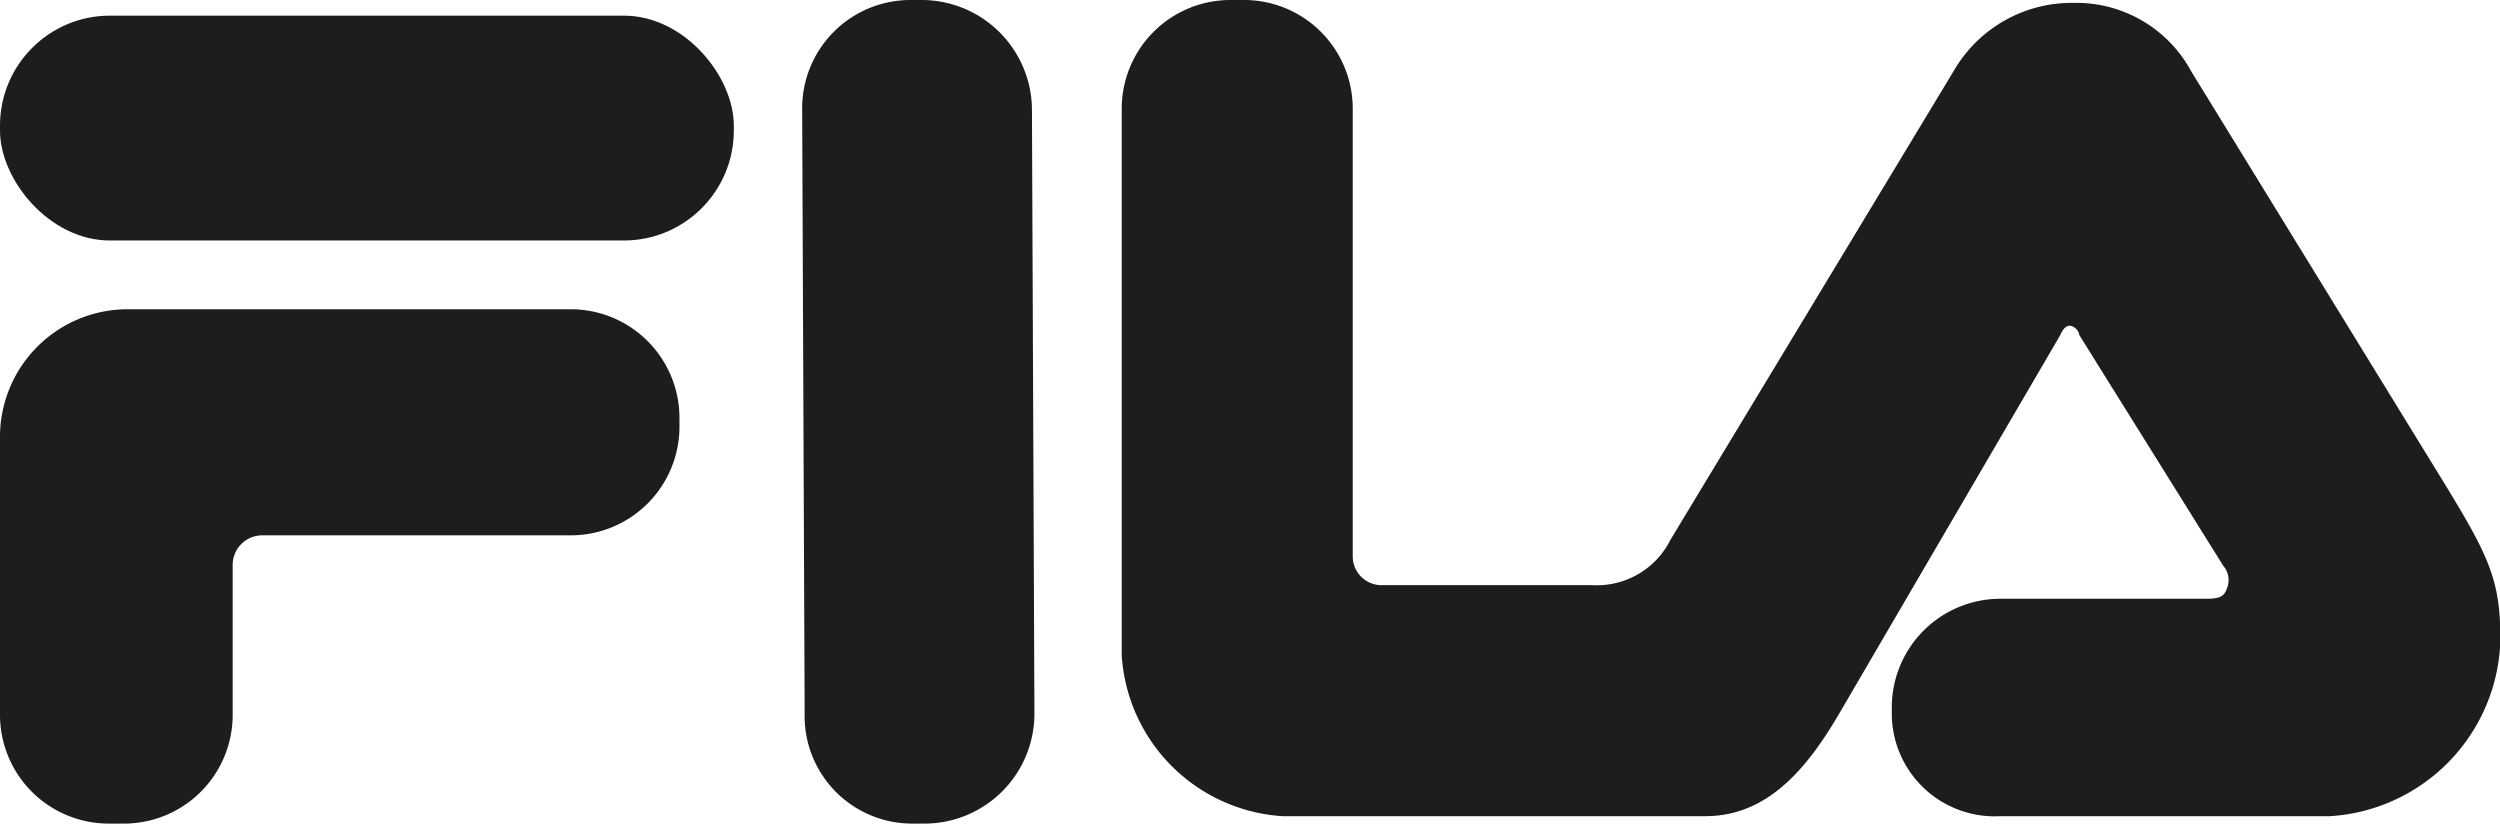
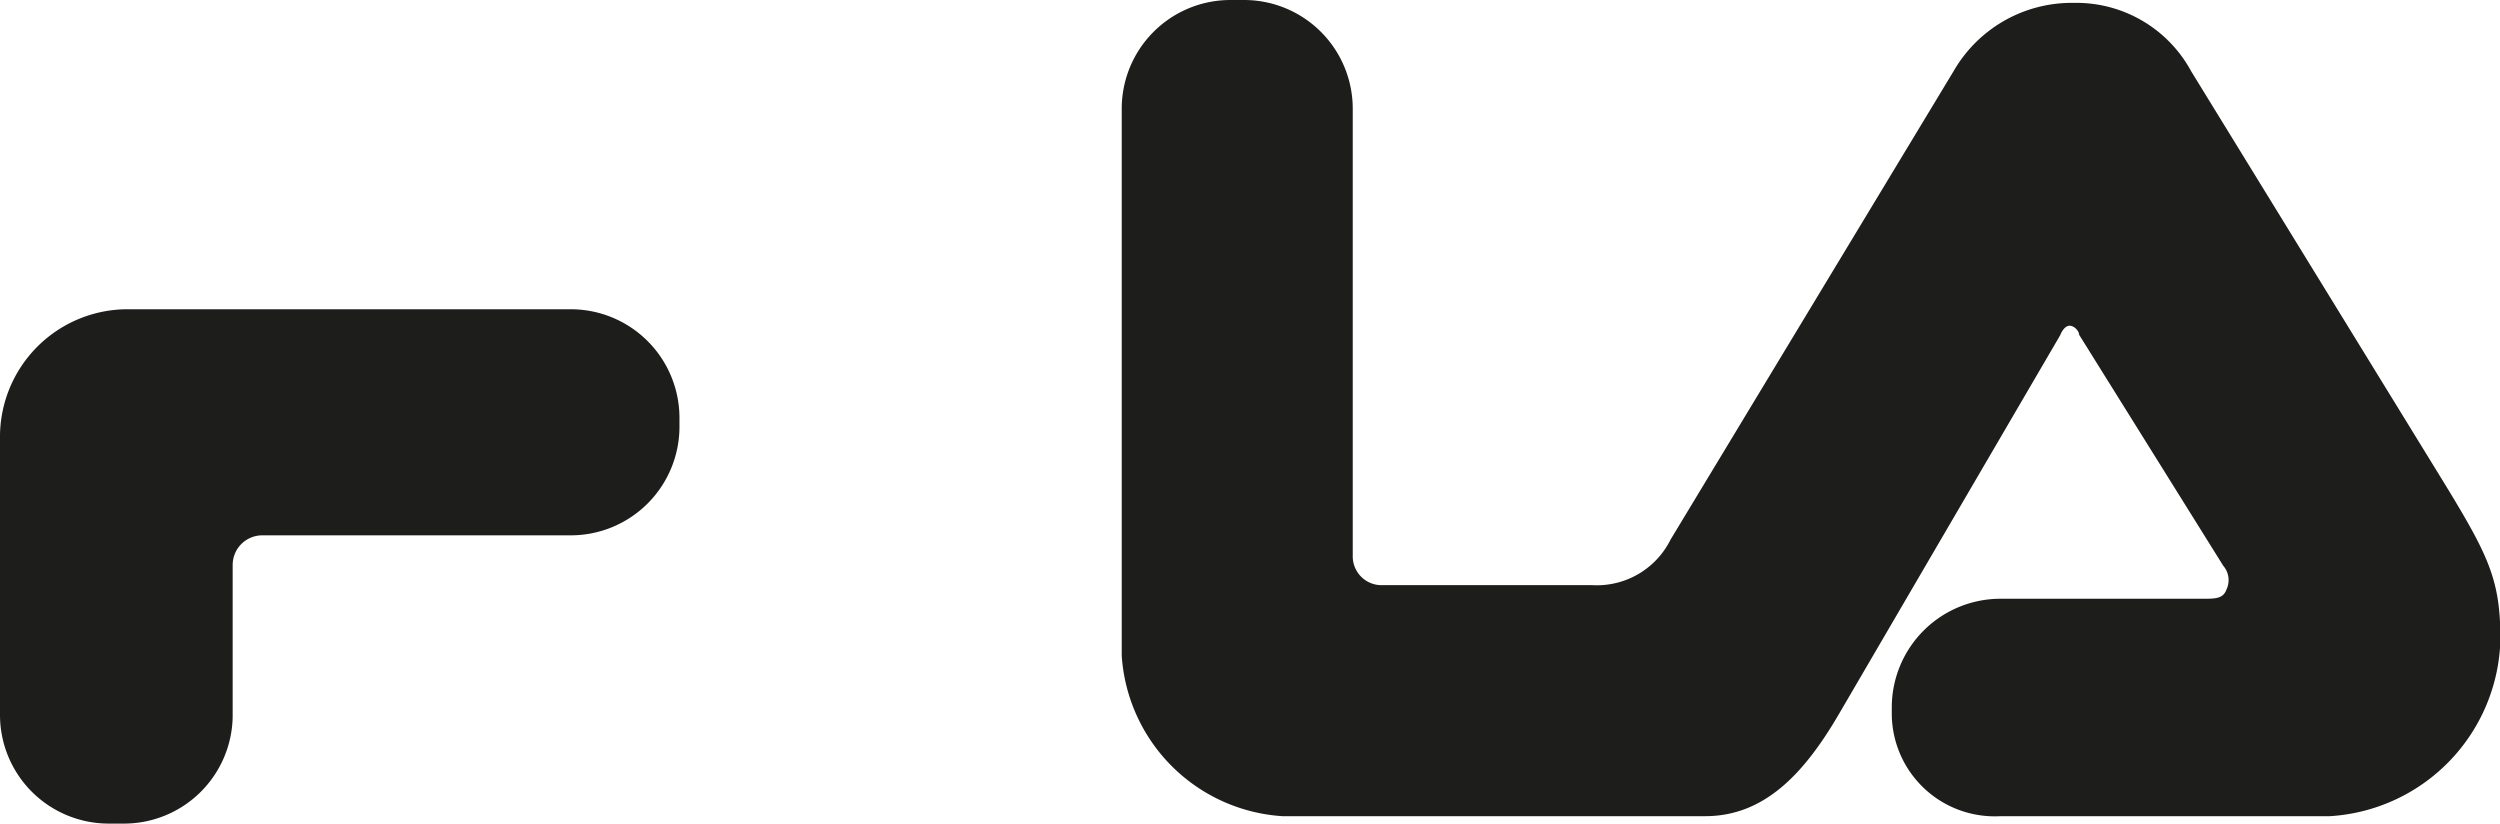
<svg xmlns="http://www.w3.org/2000/svg" id="Livello_1" data-name="Livello 1" viewBox="0 0 60.71 20">
  <defs>
    <style>.cls-1{fill:#1d1d1b;}</style>
  </defs>
-   <path class="cls-1" d="M20.18,17.33,20.12,2.67A2.63,2.63,0,0,1,22.74,0H23A2.68,2.68,0,0,1,25.7,2.67l.06,14.66A2.67,2.67,0,0,1,23.09,20h-.31A2.61,2.61,0,0,1,20.18,17.33Z" transform="translate(-0.64)" />
  <path class="cls-1" d="M53.85,1.73l5.93,9.65c1.28,2.08,1.58,2.63,1.58,4.16a4.41,4.41,0,0,1-4.14,4.28h-8a2.5,2.5,0,0,1-2.64-2.47v-.17a2.64,2.64,0,0,1,2.64-2.64h4.91c.31,0,.5,0,.58-.23a.53.53,0,0,0-.08-.57l-3.5-5.61c0-.09-.12-.22-.23-.22s-.19.13-.23.23L45.32,17.3c-.84,1.45-1.81,2.52-3.27,2.52H31.78a4.18,4.18,0,0,1-3.9-3.9V2.66A2.64,2.64,0,0,1,30.52,0h.33a2.64,2.64,0,0,1,2.64,2.64V13.49a.7.7,0,0,0,.72.72h5.1a2,2,0,0,0,1.9-1.11L48.08,1.73A3.31,3.31,0,0,1,51,.07,3.17,3.17,0,0,1,53.85,1.73Z" transform="translate(-0.64)" />
  <path class="cls-1" d="M7,13a.72.72,0,0,0-.71.72v3.69A2.64,2.64,0,0,1,3.62,20H3.28A2.64,2.64,0,0,1,.64,17.36V10.65A3.1,3.1,0,0,1,3.78,7.51H14.5a2.64,2.64,0,0,1,2.64,2.64v.17A2.64,2.64,0,0,1,14.5,13Z" transform="translate(-0.64)" />
-   <rect class="cls-1" y="0.38" width="17.82" height="5.46" rx="2.67" />
</svg>